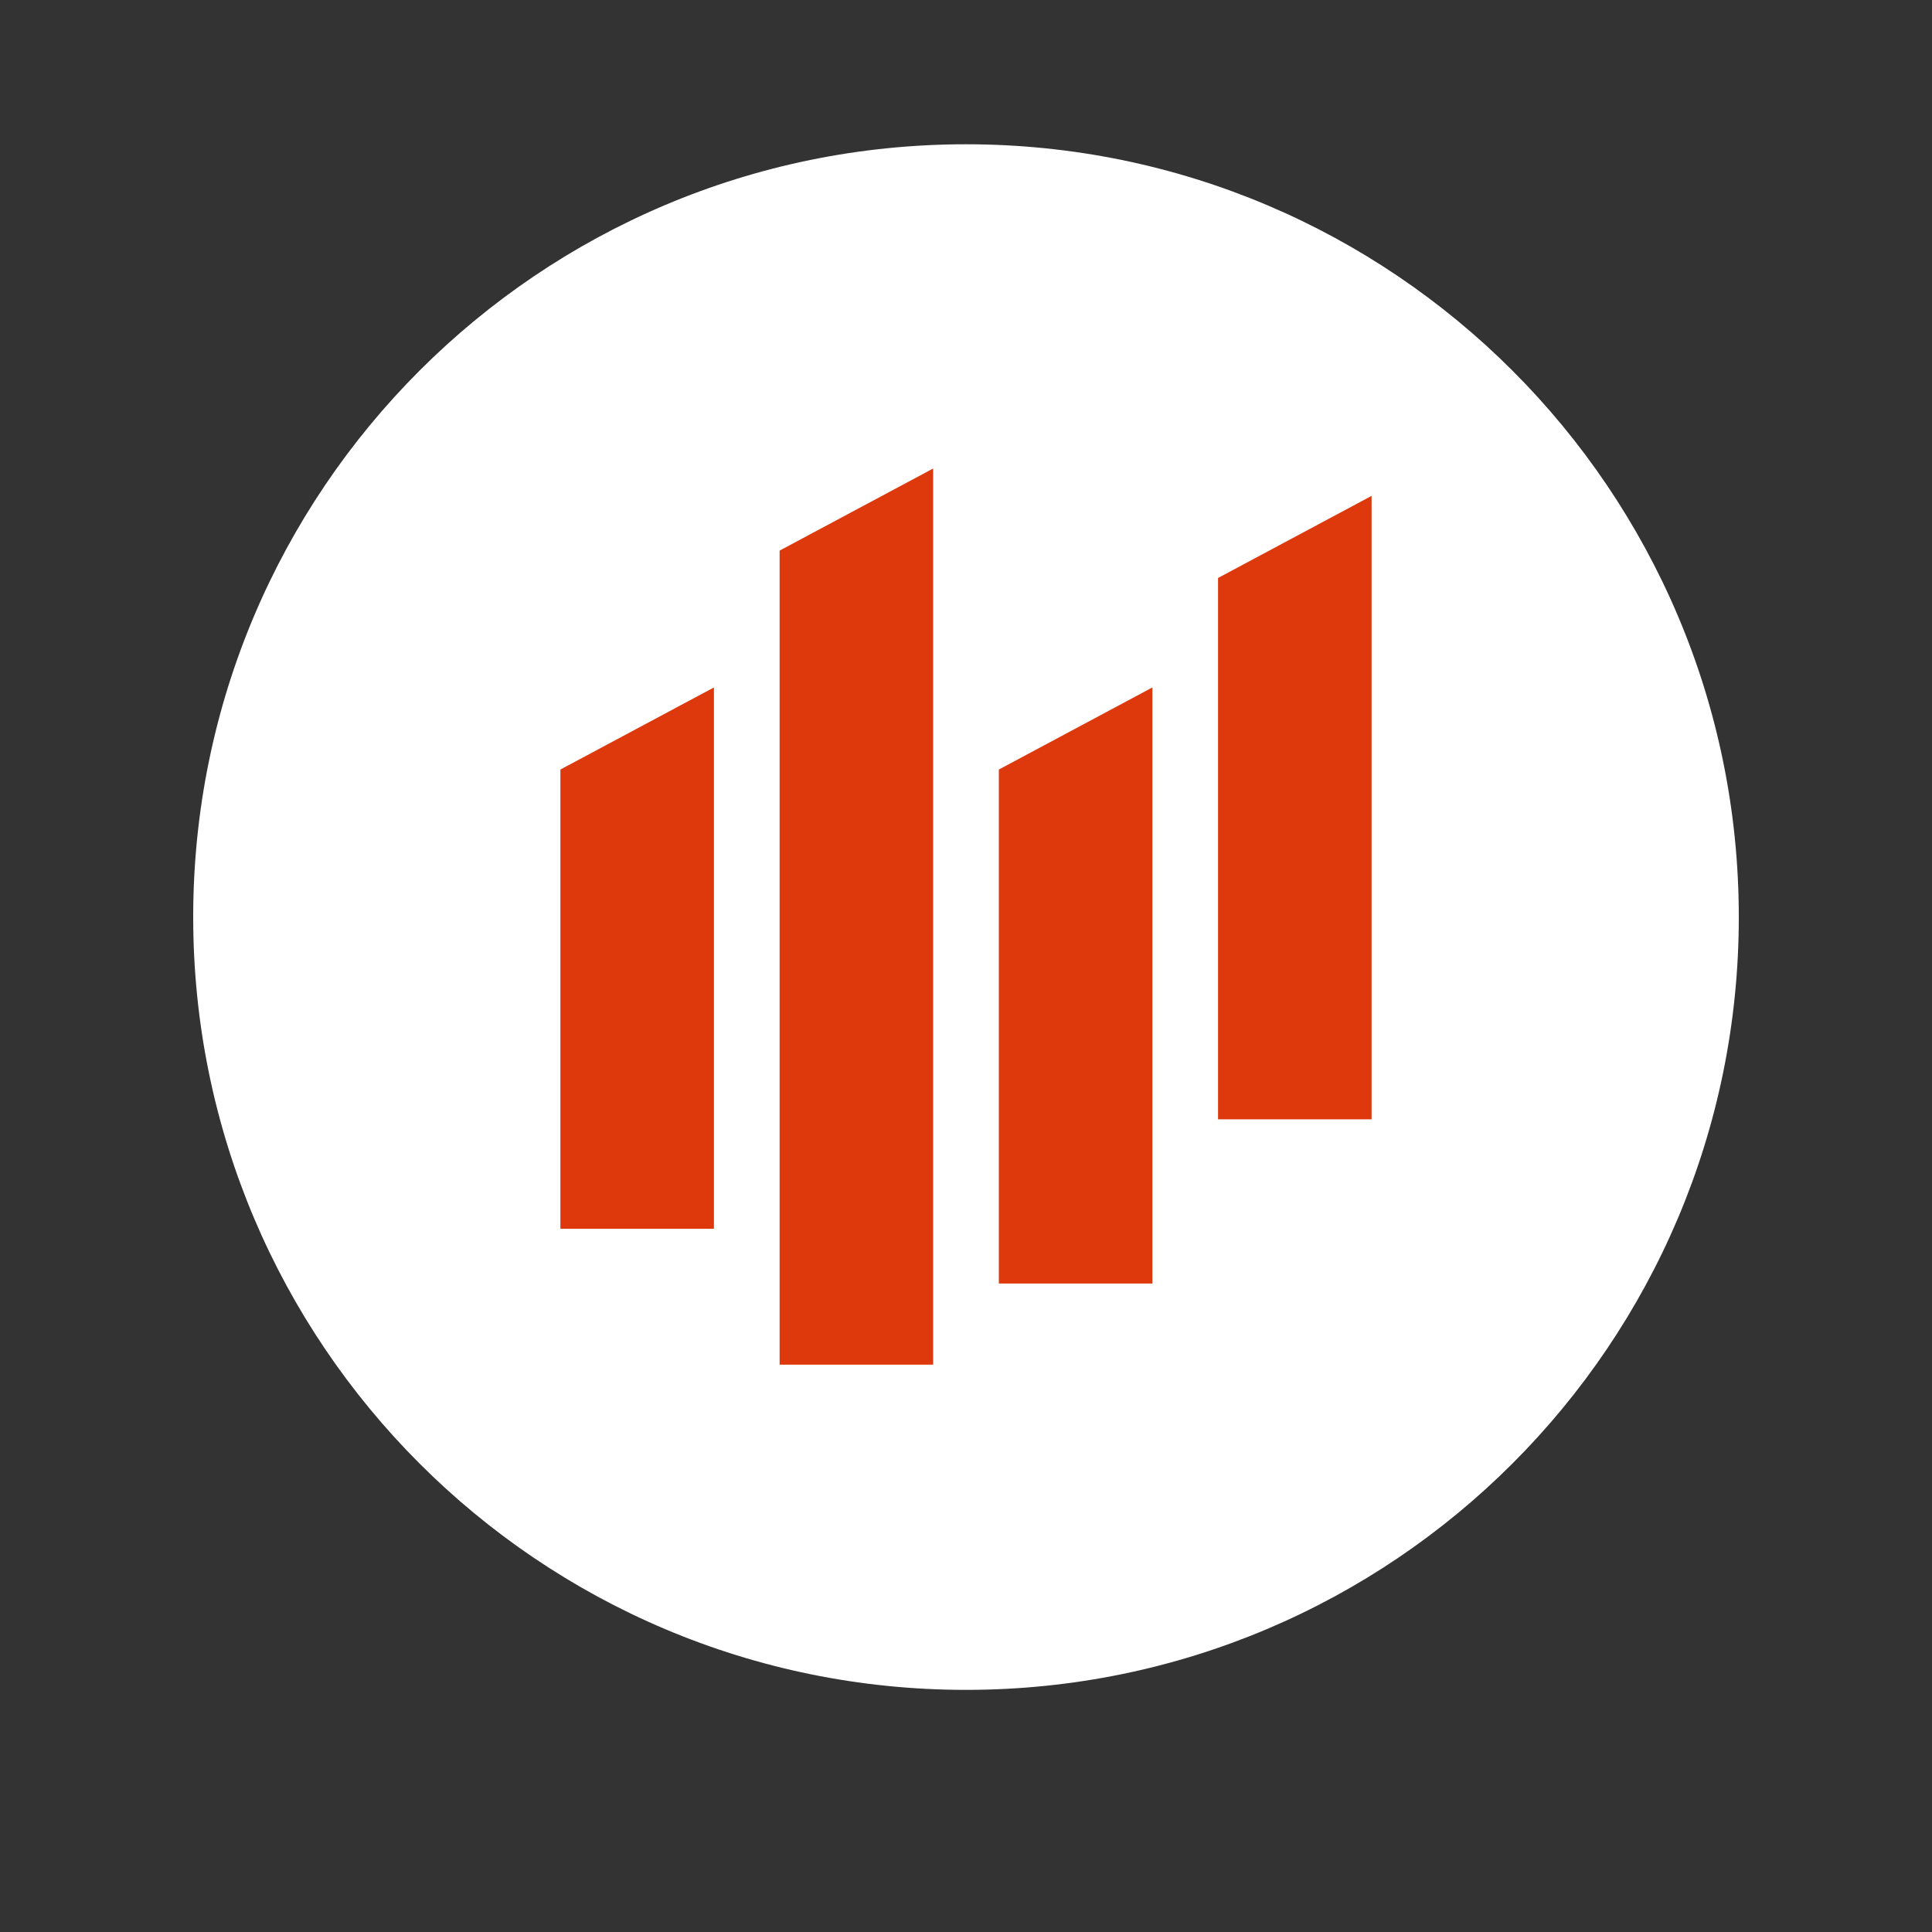
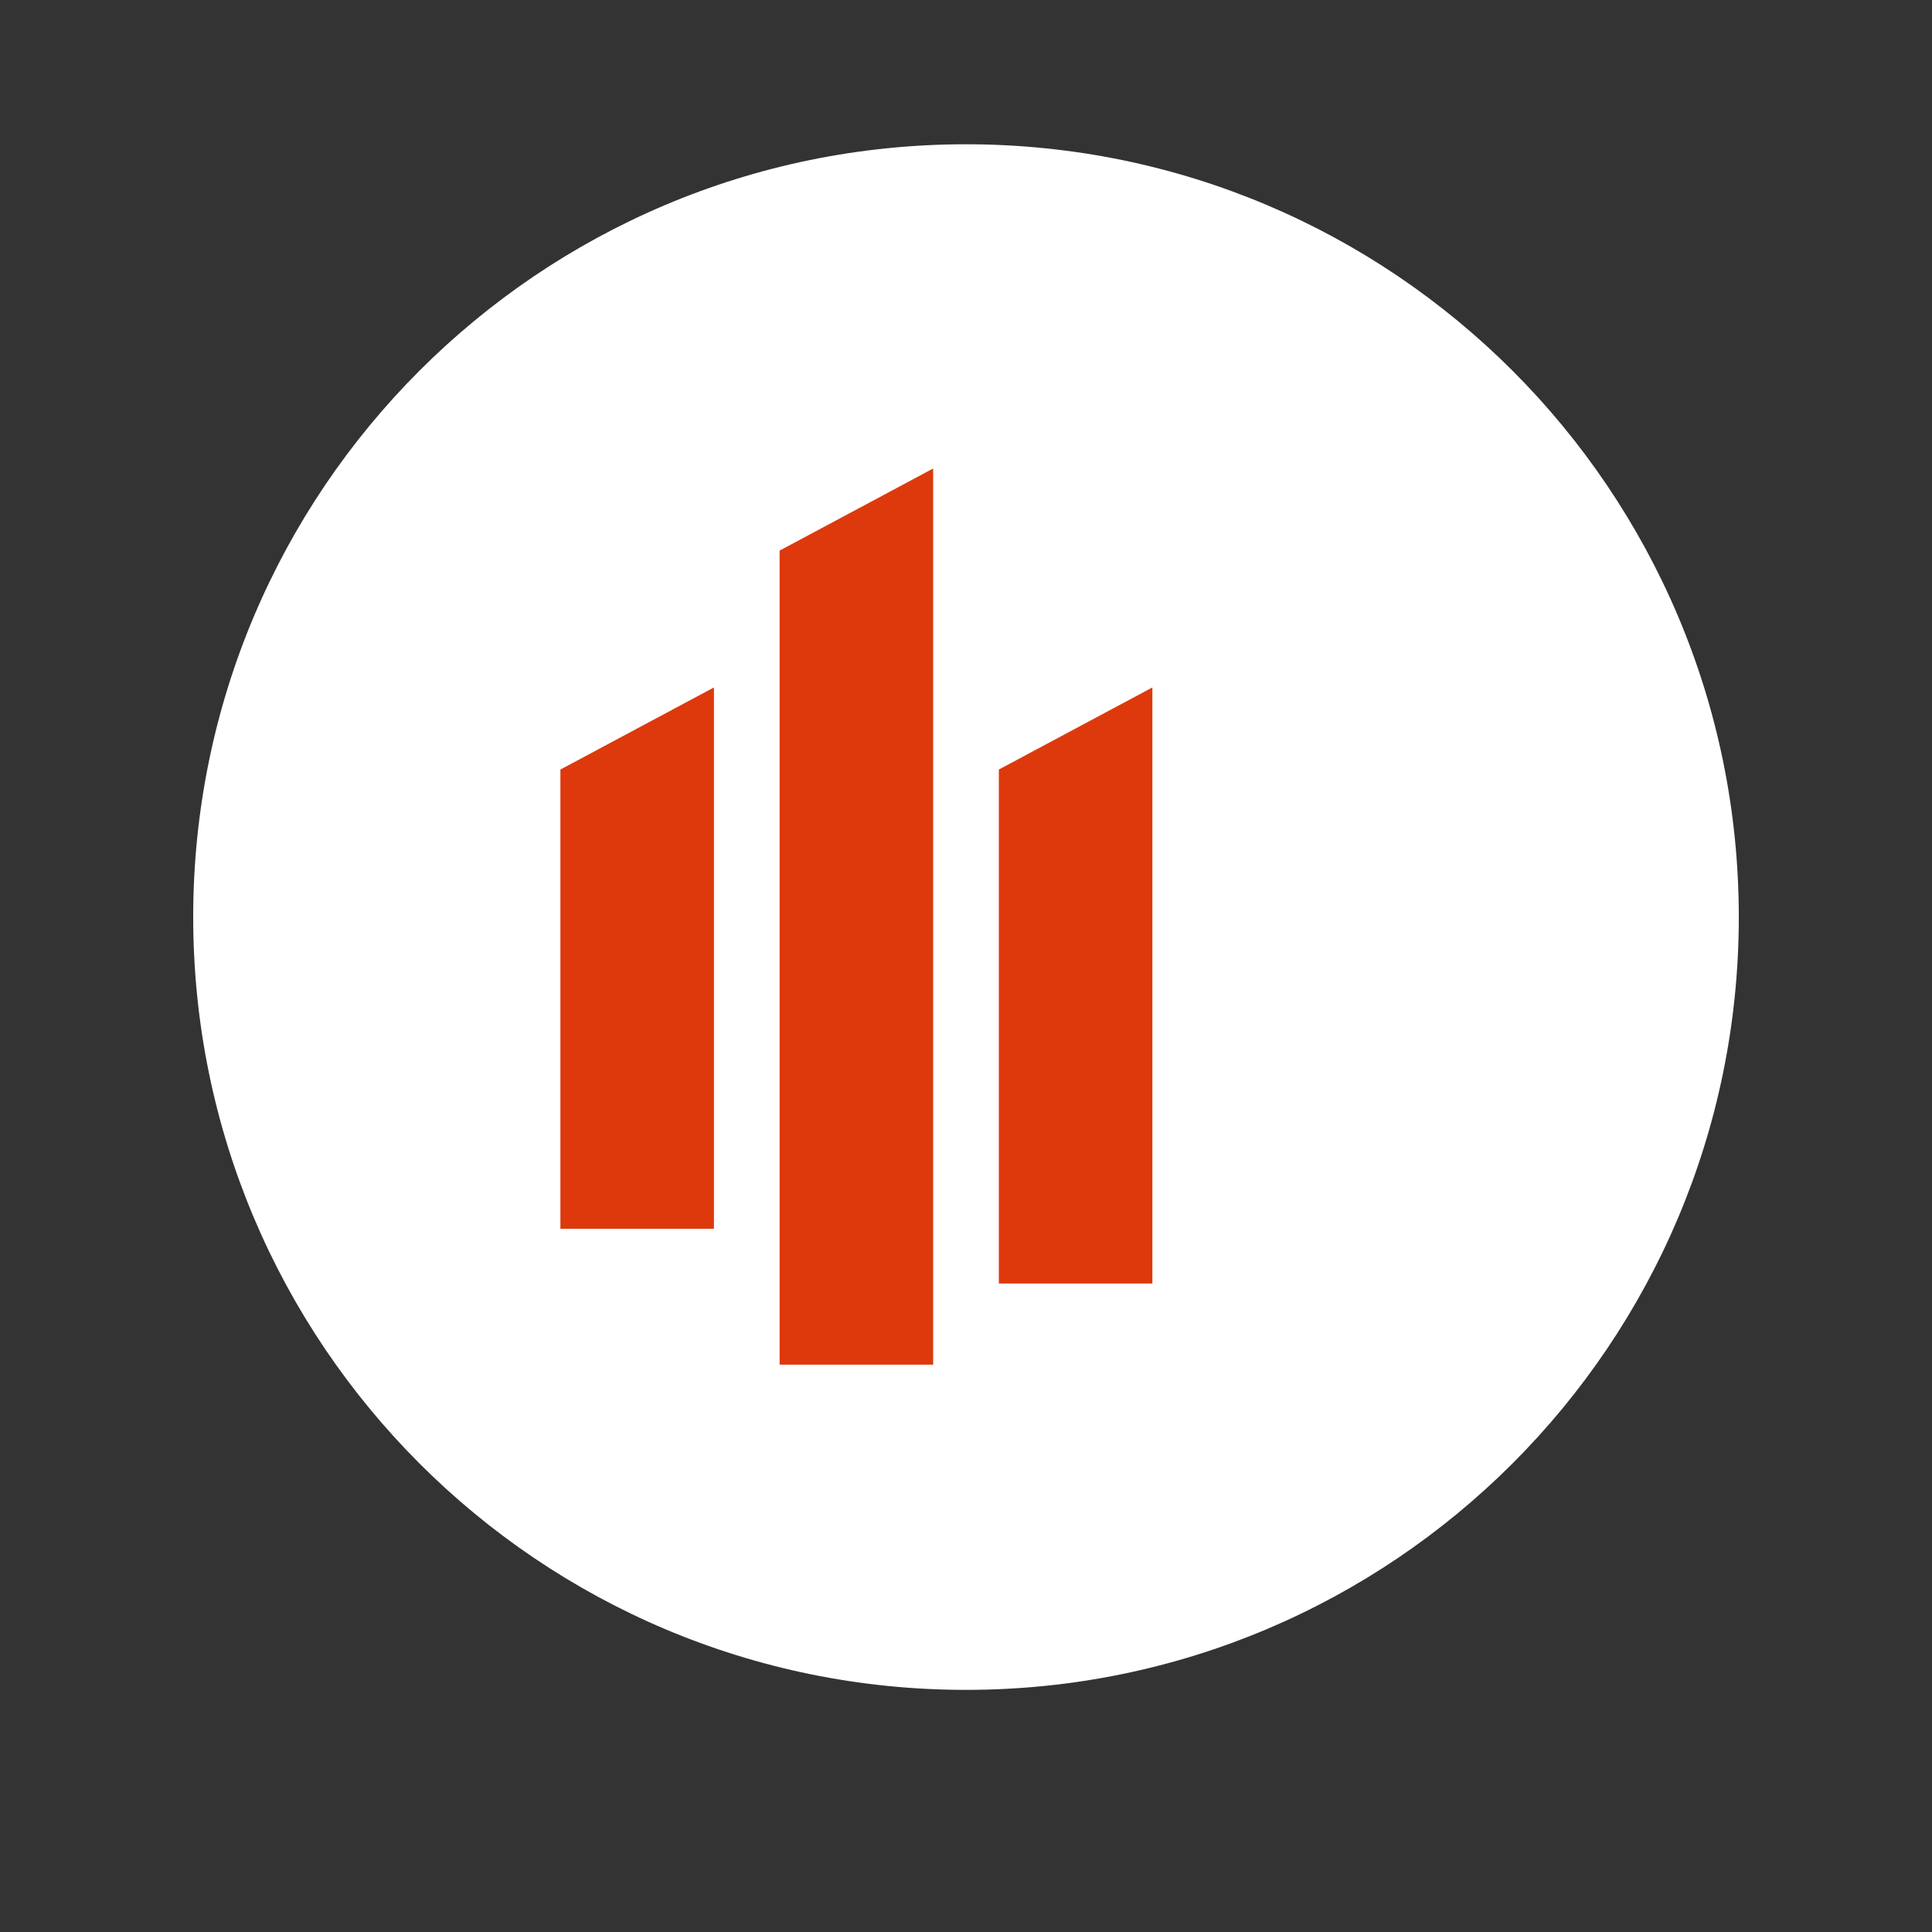
<svg xmlns="http://www.w3.org/2000/svg" width="500" zoomAndPan="magnify" viewBox="0 0 375 375" height="500" preserveAspectRatio="xMidYMid meet" version="1.2">
  <rect x="0" y="0" width="375" height="375" fill="#333333" stroke="none" />
  <defs>
    <clipPath id="91b54ba1c5">
      <path d="M 37.5 28.004 L 337.5 28.004 L 337.5 328.004 L 37.5 328.004 Z M 37.5 28.004 " />
    </clipPath>
    <clipPath id="f226488cae">
      <path d="M 187.5 28.004 C 104.656 28.004 37.5 95.164 37.5 178.004 C 37.5 260.848 104.656 328.004 187.5 328.004 C 270.344 328.004 337.5 260.848 337.5 178.004 C 337.5 95.164 270.344 28.004 187.5 28.004 Z M 187.5 28.004 " />
    </clipPath>
    <clipPath id="6b2660e727">
      <path d="M 0.5 0.004 L 300.5 0.004 L 300.5 300.004 L 0.5 300.004 Z M 0.5 0.004 " />
    </clipPath>
    <clipPath id="e54f60c530">
      <path d="M 150.5 0.004 C 67.656 0.004 0.5 67.164 0.5 150.004 C 0.5 232.848 67.656 300.004 150.5 300.004 C 233.344 300.004 300.5 232.848 300.5 150.004 C 300.5 67.164 233.344 0.004 150.5 0.004 Z M 150.5 0.004 " />
    </clipPath>
    <clipPath id="007c4087d2">
      <rect x="0" width="301" y="0" height="301" />
    </clipPath>
    <clipPath id="88757d0979">
      <path d="M 108.328 133 L 139 133 L 139 239 L 108.328 239 Z M 108.328 133 " />
    </clipPath>
    <clipPath id="0eccb331ec">
      <path d="M 151 90.883 L 182 90.883 L 182 264.883 L 151 264.883 Z M 151 90.883 " />
    </clipPath>
    <clipPath id="a0b1fa618e">
-       <path d="M 236 96 L 266.578 96 L 266.578 218 L 236 218 Z M 236 96 " />
-     </clipPath>
+       </clipPath>
  </defs>
  <g id="b23d8e9958">
    <g clip-rule="nonzero" clip-path="url(#91b54ba1c5)">
      <g clip-rule="nonzero" clip-path="url(#f226488cae)">
        <g transform="matrix(1,0,0,1,37,28)">
          <g clip-path="url(#007c4087d2)">
            <g clip-rule="nonzero" clip-path="url(#6b2660e727)">
              <g clip-rule="nonzero" clip-path="url(#e54f60c530)">
                <path style=" stroke:none;fill-rule:nonzero;fill:#ffffff;fill-opacity:1;" d="M 0.5 0.004 L 300.5 0.004 L 300.5 300.004 L 0.5 300.004 Z M 0.5 0.004 " />
              </g>
            </g>
          </g>
        </g>
      </g>
    </g>
    <g clip-rule="nonzero" clip-path="url(#88757d0979)">
      <path style=" stroke:none;fill-rule:nonzero;fill:#dd390d;fill-opacity:1;" d="M 138.574 238.504 L 108.773 238.504 L 108.773 149.367 L 138.574 133.434 Z M 138.574 238.504 " />
    </g>
    <g clip-rule="nonzero" clip-path="url(#0eccb331ec)">
      <path style=" stroke:none;fill-rule:nonzero;fill:#dd390d;fill-opacity:1;" d="M 181.125 265.062 L 151.324 265.062 L 151.324 106.871 L 181.125 90.938 Z M 181.125 265.062 " />
    </g>
    <path style=" stroke:none;fill-rule:nonzero;fill:#dd390d;fill-opacity:1;" d="M 223.676 249.129 L 193.875 249.129 L 193.875 149.367 L 223.676 133.434 Z M 223.676 249.129 " />
    <g clip-rule="nonzero" clip-path="url(#a0b1fa618e)">
      <path style=" stroke:none;fill-rule:nonzero;fill:#dd390d;fill-opacity:1;" d="M 266.223 217.258 L 236.422 217.258 L 236.422 112.184 L 266.223 96.25 Z M 266.223 217.258 " />
    </g>
  </g>
</svg>